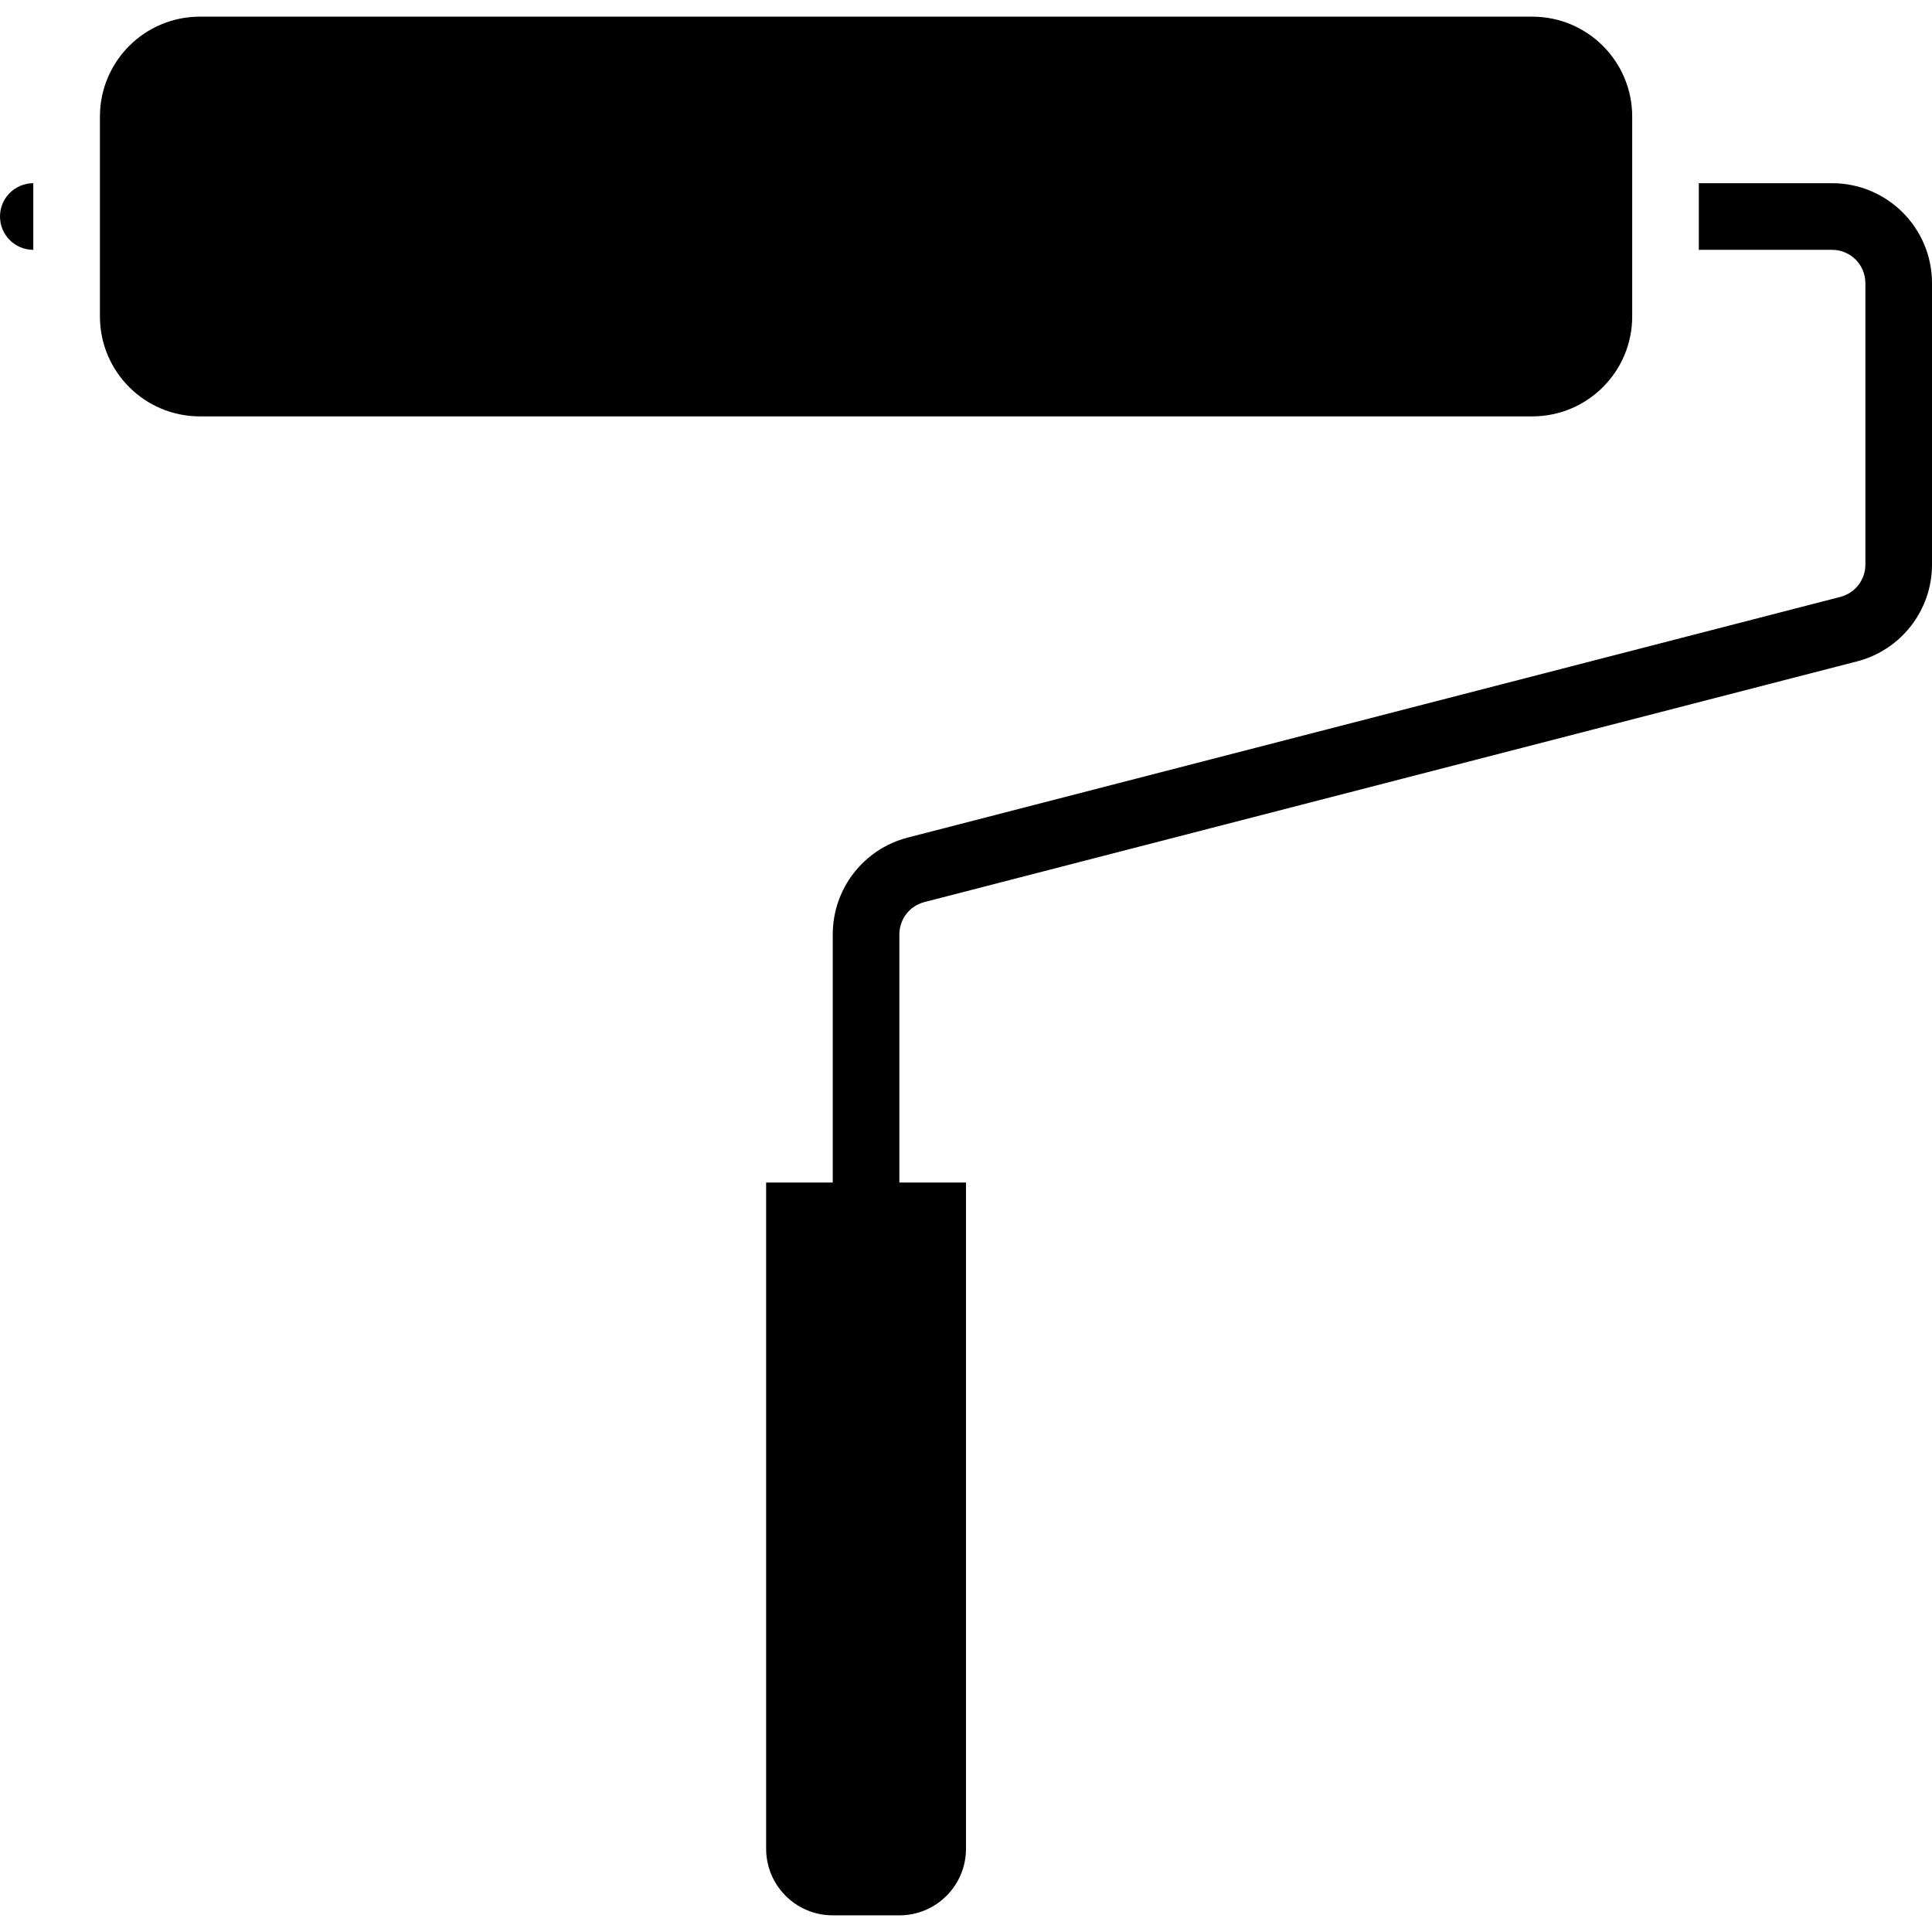
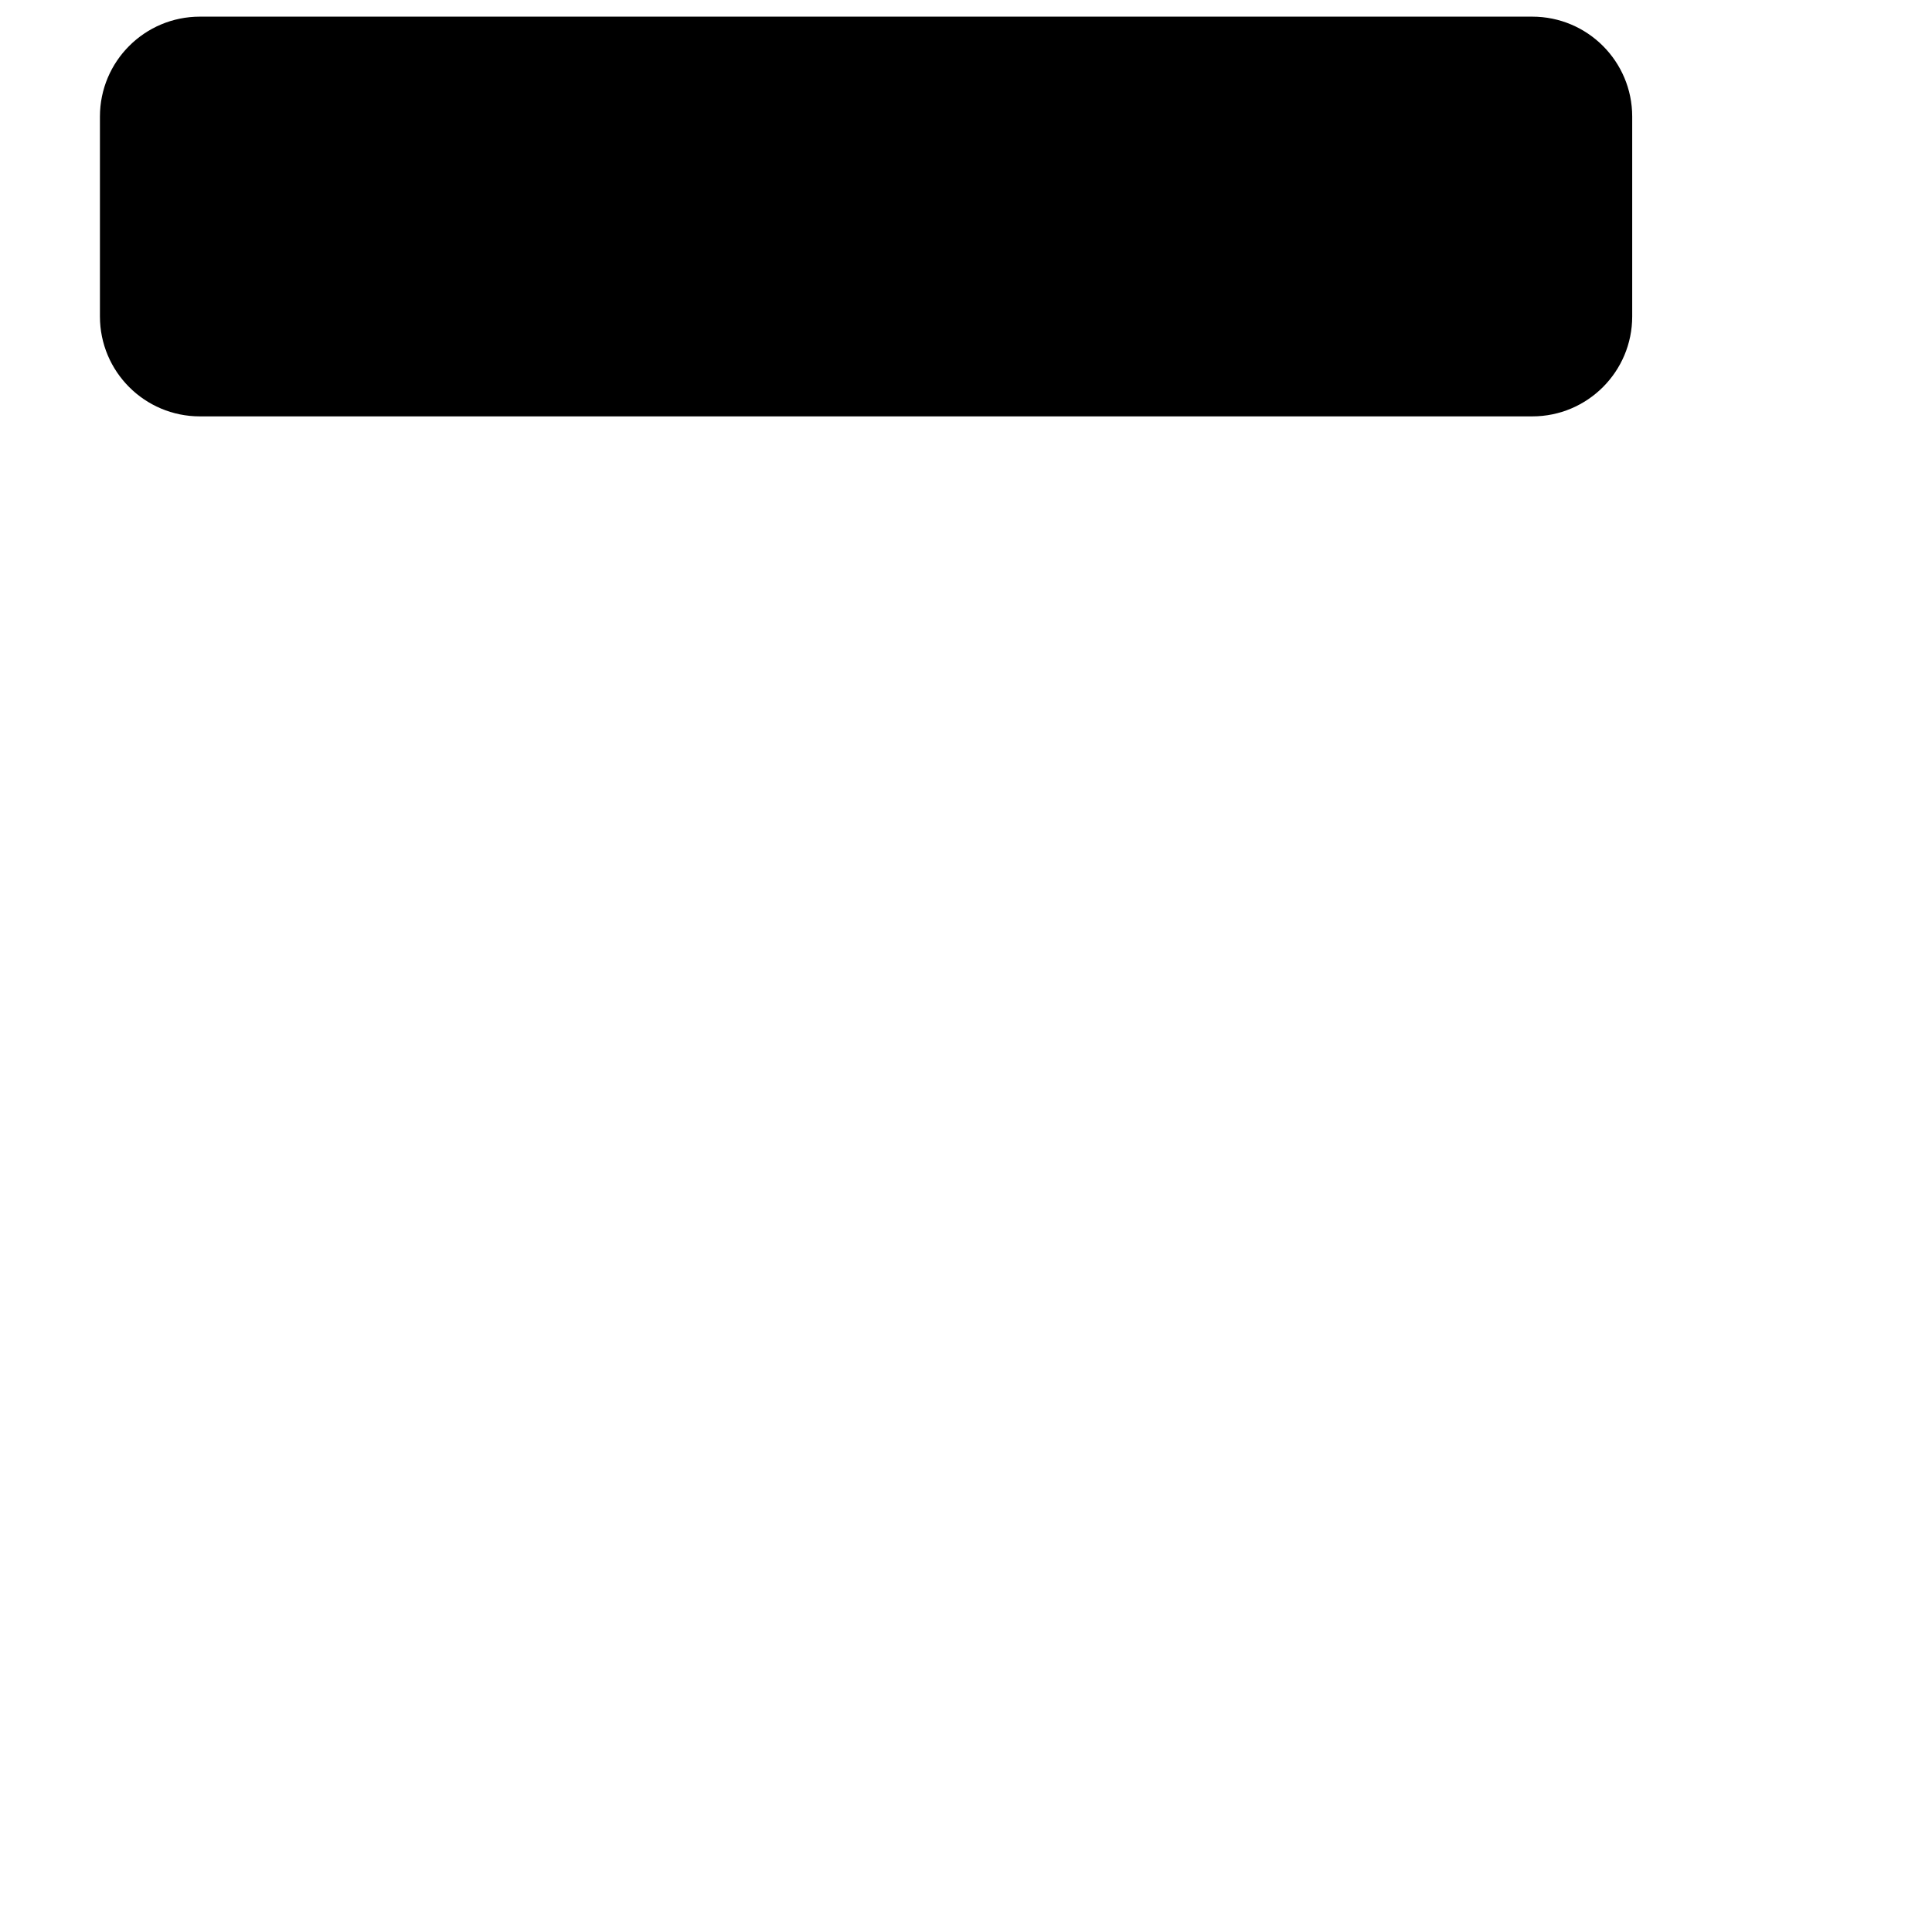
<svg xmlns="http://www.w3.org/2000/svg" height="464pt" viewBox="0 -4 464 464" width="464pt">
  <path d="m48 0h320c13.254 0 24 10.746 24 24v48c0 13.254-10.746 24-24 24h-320c-13.254 0-24-10.746-24-24v-48c0-13.254 10.746-24 24-24zm0 0" />
-   <path d="m0 48c0 4.418 3.582 8 8 8v-16c-4.418 0-8 3.582-8 8zm0 0" />
-   <path d="m440 40h-32v16h32c4.418 0 8 3.582 8 8v67.609c0 3.645-2.469 6.832-6 7.742l-224 57.809c-10.582 2.73-17.984 12.27-18 23.199v59.641h-16v160c0 8.836 7.164 16 16 16h16c8.836 0 16-7.164 16-16v-160h-16v-59.609c0-3.645 2.469-6.832 6-7.742l224-57.809c10.582-2.73 17.984-12.27 18-23.199v-67.641c0-13.254-10.746-24-24-24zm0 0" />
</svg>